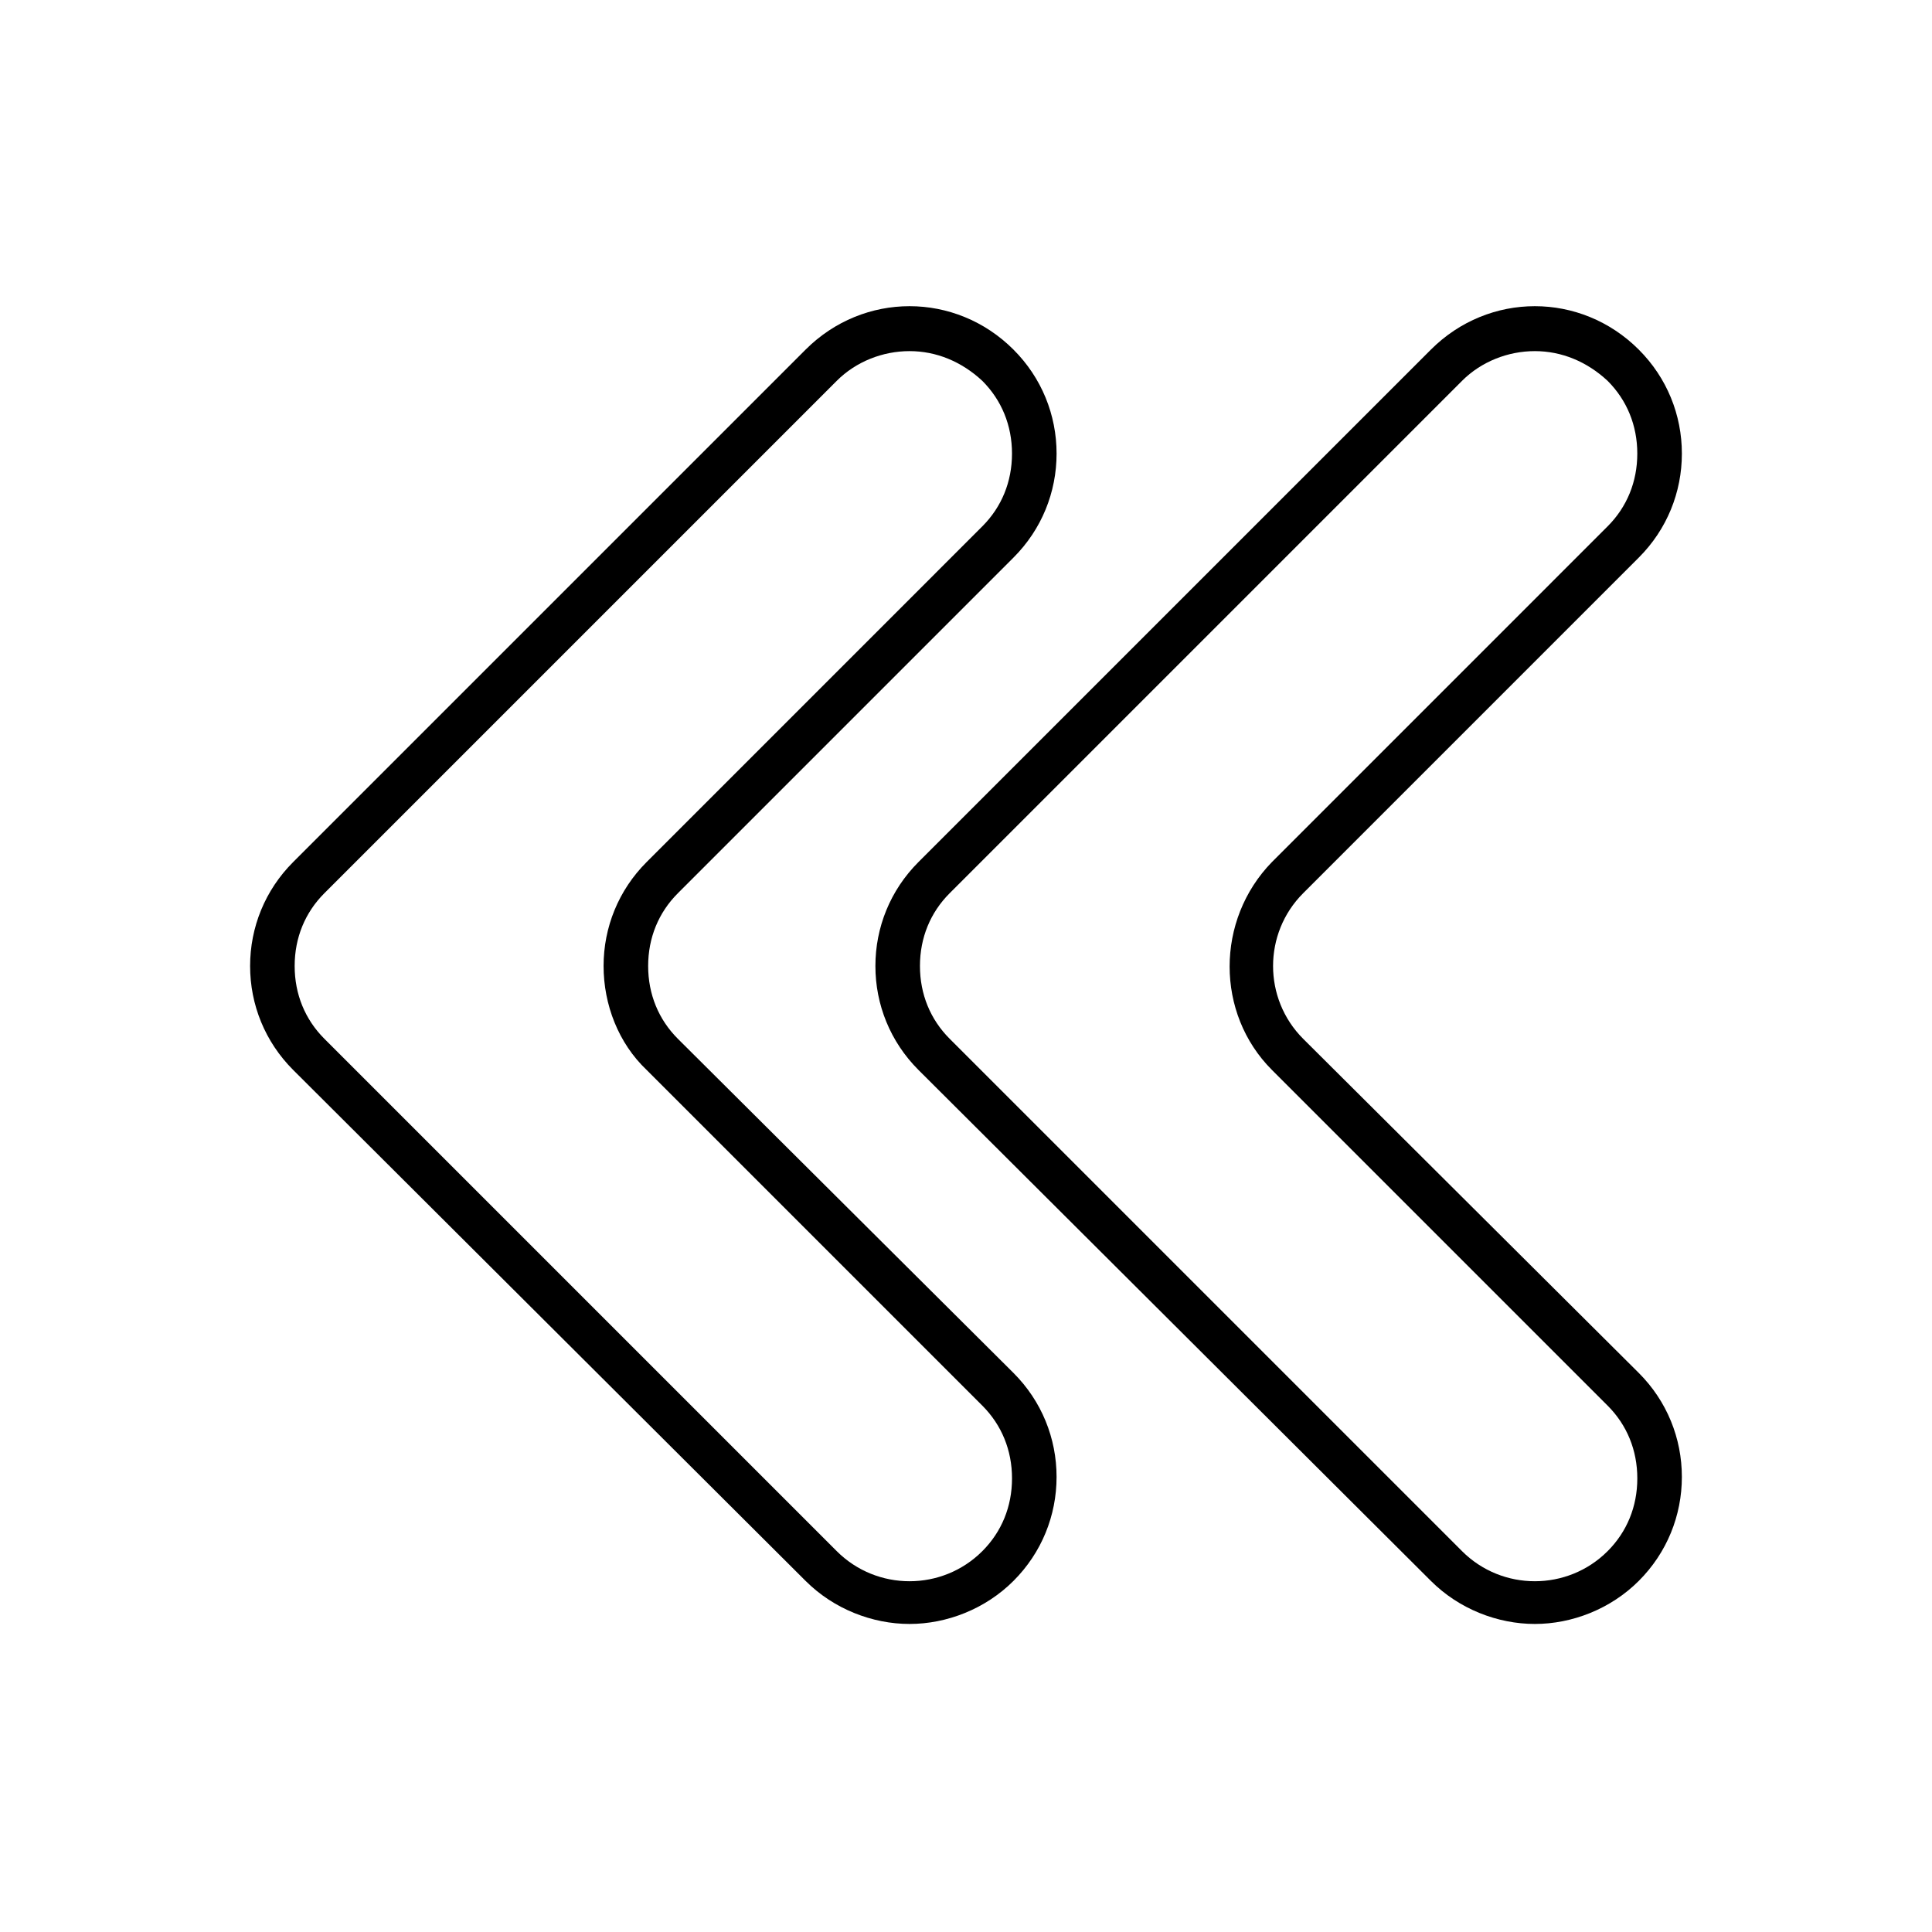
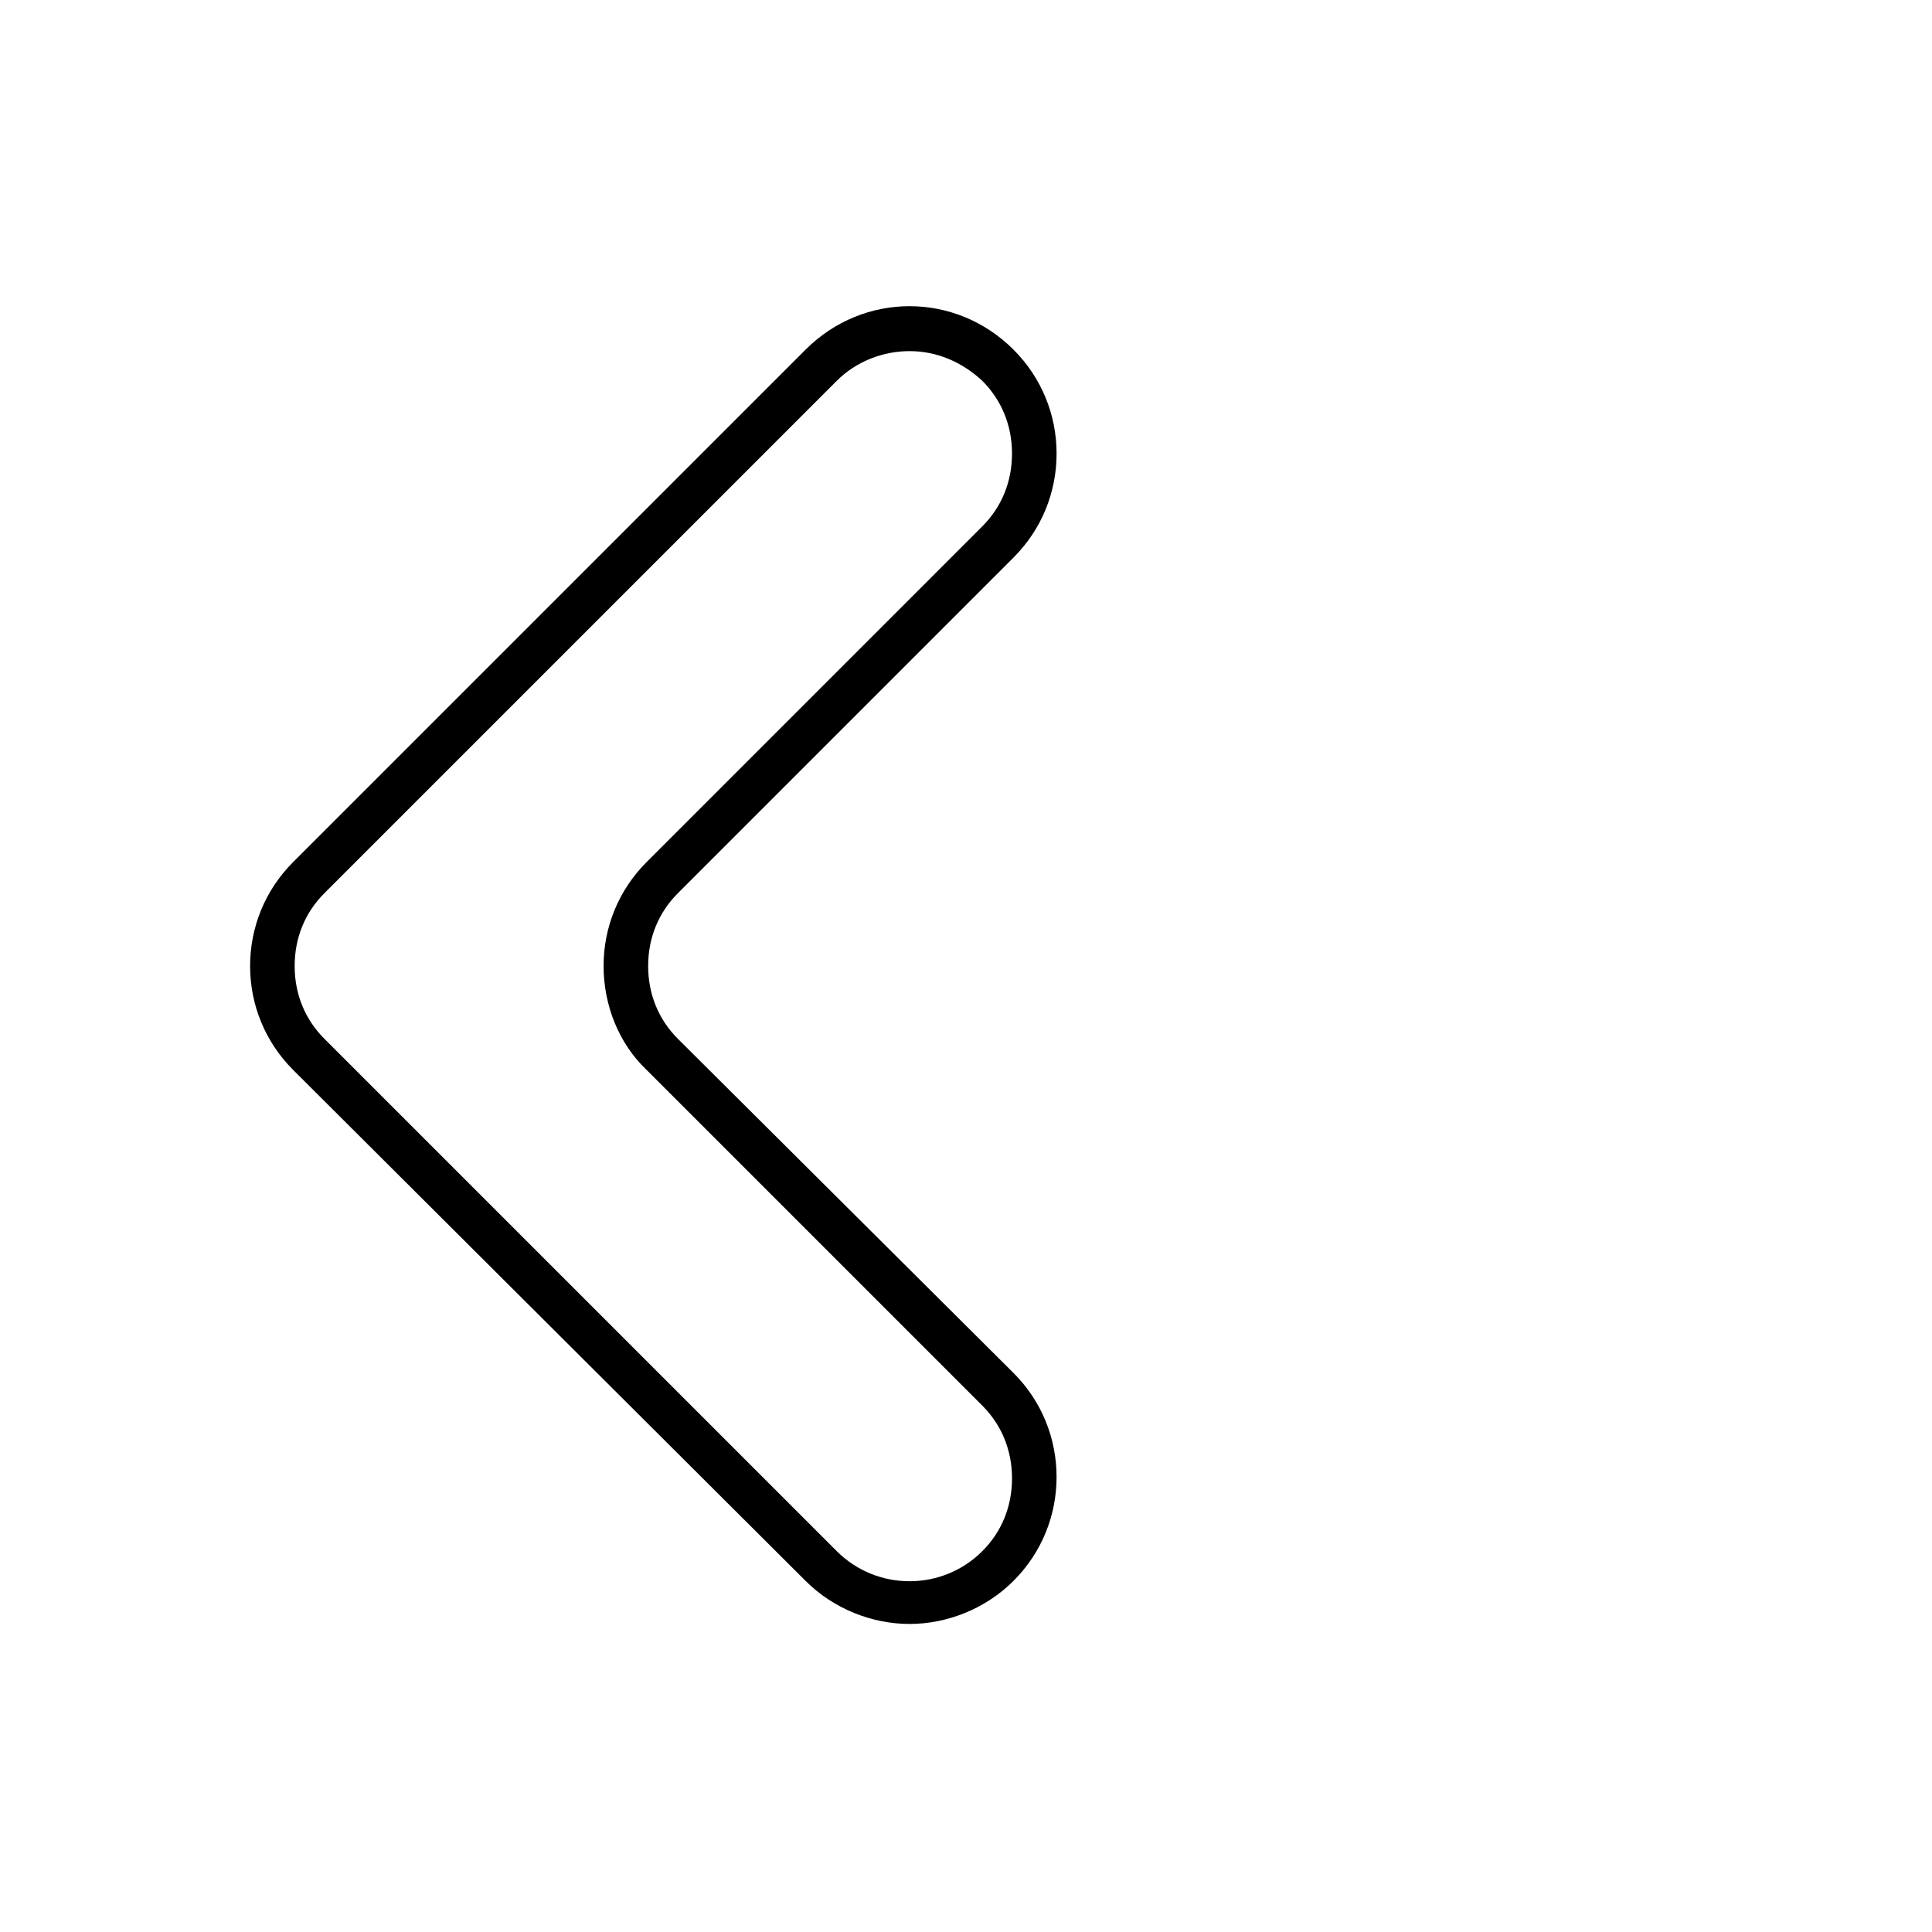
<svg xmlns="http://www.w3.org/2000/svg" fill="#000000" width="800px" height="800px" version="1.1" viewBox="144 144 512 512">
  <g>
    <path d="m412.59 291.76c7.477-7.477 11.414-17.32 11.414-27.551 0-10.234-3.938-20.074-11.414-27.551-15.352-15.352-39.754-15.352-55.105 0l-135.79 135.79c-7.477 7.477-11.414 17.32-11.414 27.551 0 10.234 3.938 20.074 11.414 27.551l135.79 135.4c7.477 7.477 17.711 11.414 27.551 11.414 9.84 0 20.074-3.938 27.551-11.414 7.477-7.477 11.414-17.32 11.414-27.551 0-10.234-3.938-20.074-11.414-27.551l-88.949-88.559c-5.117-5.117-7.871-11.809-7.871-19.285s2.754-14.168 7.871-19.285zm-97.219 135.79 88.953 88.953c5.117 5.117 7.871 11.809 7.871 19.285 0 7.477-2.754 14.168-7.871 19.285-10.629 10.629-27.945 10.629-38.574 0l-135.79-135.79c-5.117-5.117-7.871-11.809-7.871-19.285s2.754-14.168 7.871-19.285l135.79-135.79c5.117-5.117 12.203-7.871 19.285-7.871 7.086 0 13.777 2.754 19.285 7.871 5.117 5.117 7.871 11.809 7.871 19.285 0 7.477-2.754 14.168-7.871 19.285l-88.949 88.953c-7.477 7.477-11.414 17.32-11.414 27.551 0 10.234 3.934 20.469 11.414 27.555z" />
-     <path d="m578.3 291.76c7.477-7.477 11.414-17.32 11.414-27.551 0-10.234-3.938-20.074-11.414-27.551-15.352-15.352-39.754-15.352-55.105 0l-135.79 135.79c-7.477 7.477-11.414 17.32-11.414 27.551 0 10.234 3.938 20.074 11.414 27.551l135.79 135.4c7.477 7.477 17.711 11.414 27.551 11.414s20.074-3.938 27.551-11.414c7.477-7.477 11.414-17.32 11.414-27.551 0-10.234-3.938-20.074-11.414-27.551l-88.949-88.559c-10.629-10.629-10.629-27.945 0-38.574zm-97.219 135.79 88.953 88.953c5.117 5.117 7.871 11.809 7.871 19.285 0 7.477-2.754 14.168-7.871 19.285-10.629 10.629-27.945 10.629-38.574 0l-135.79-135.79c-5.117-5.117-7.871-11.809-7.871-19.285s2.754-14.168 7.871-19.285l135.79-135.79c5.117-5.117 12.203-7.871 19.285-7.871 7.086 0 13.777 2.754 19.285 7.871 5.117 5.117 7.871 11.809 7.871 19.285 0 7.477-2.754 14.168-7.871 19.285l-88.949 88.953c-14.957 15.352-14.957 40.148 0 55.105z" />
  </g>
</svg>